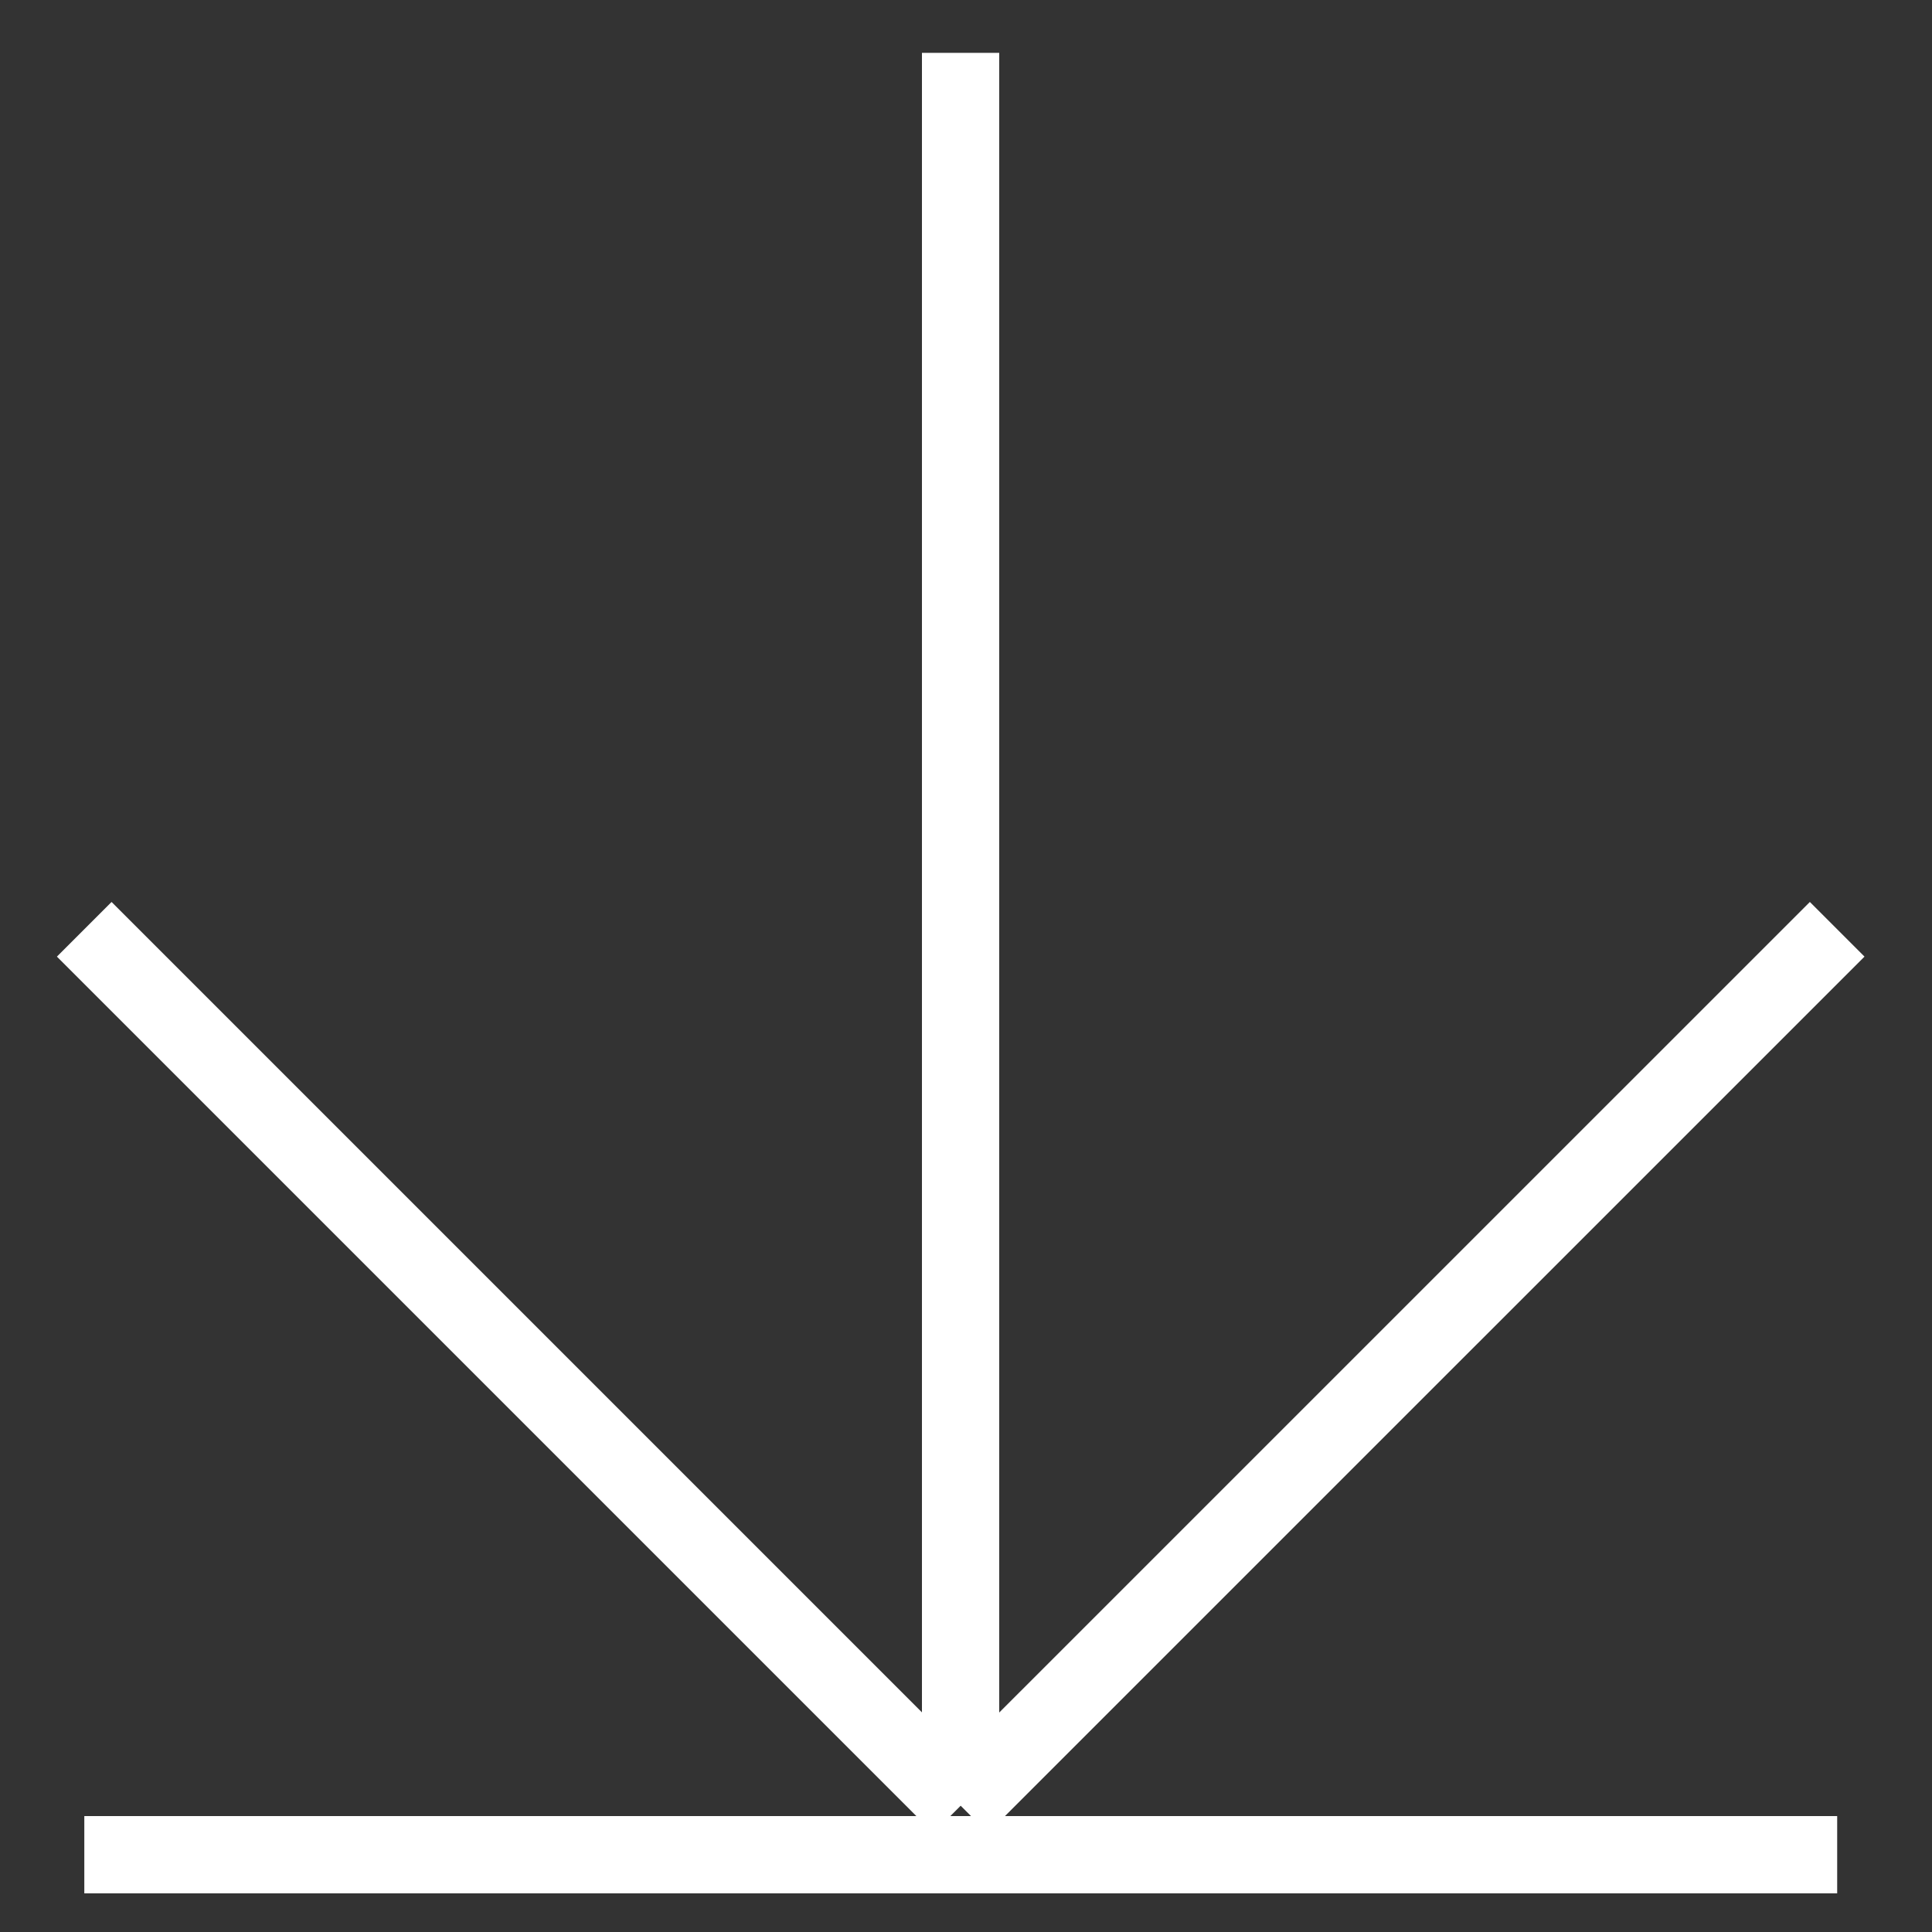
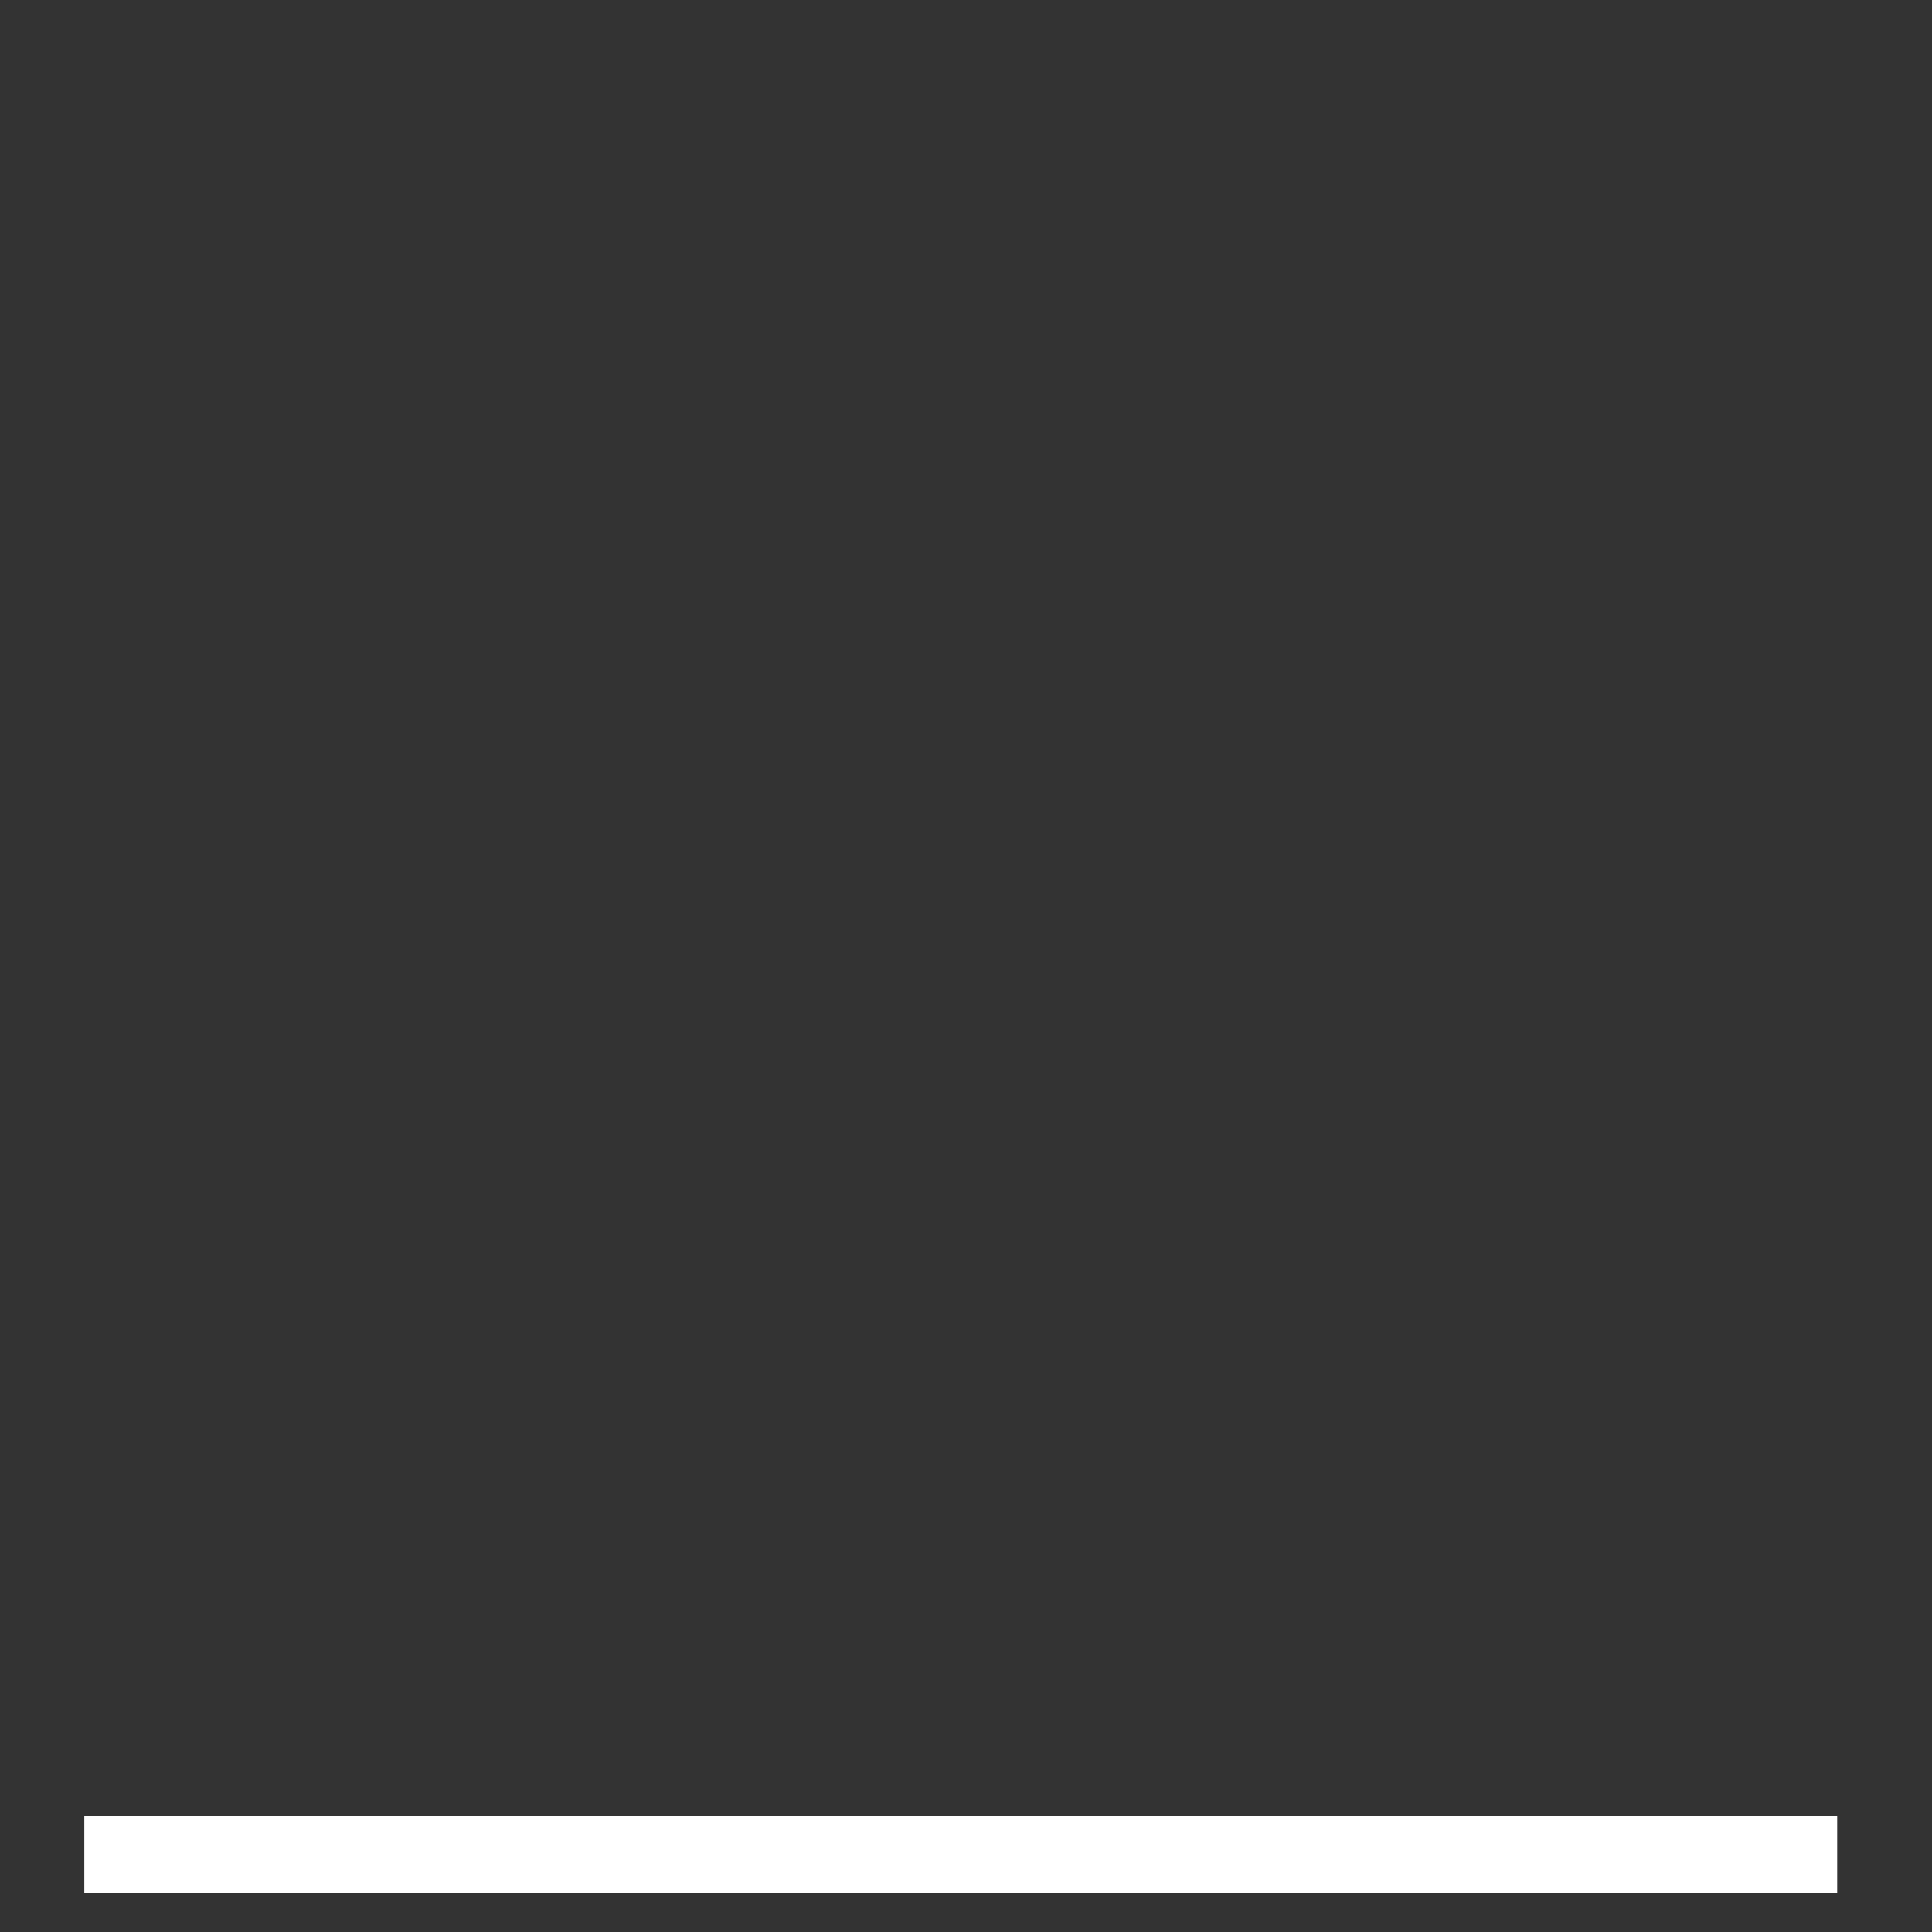
<svg xmlns="http://www.w3.org/2000/svg" width="25" height="25" fill="none">
  <rect width="100%" height="100%" fill="#333333" stroke="none" />
  <path stroke="#fff" d="M1.091 24h22.682" />
-   <path d="M1.09 12.025l11.341 11.341m0 0l11.342-11.341M12.43 23.366V.684" stroke="#fff" stroke-linejoin="round" />
</svg>